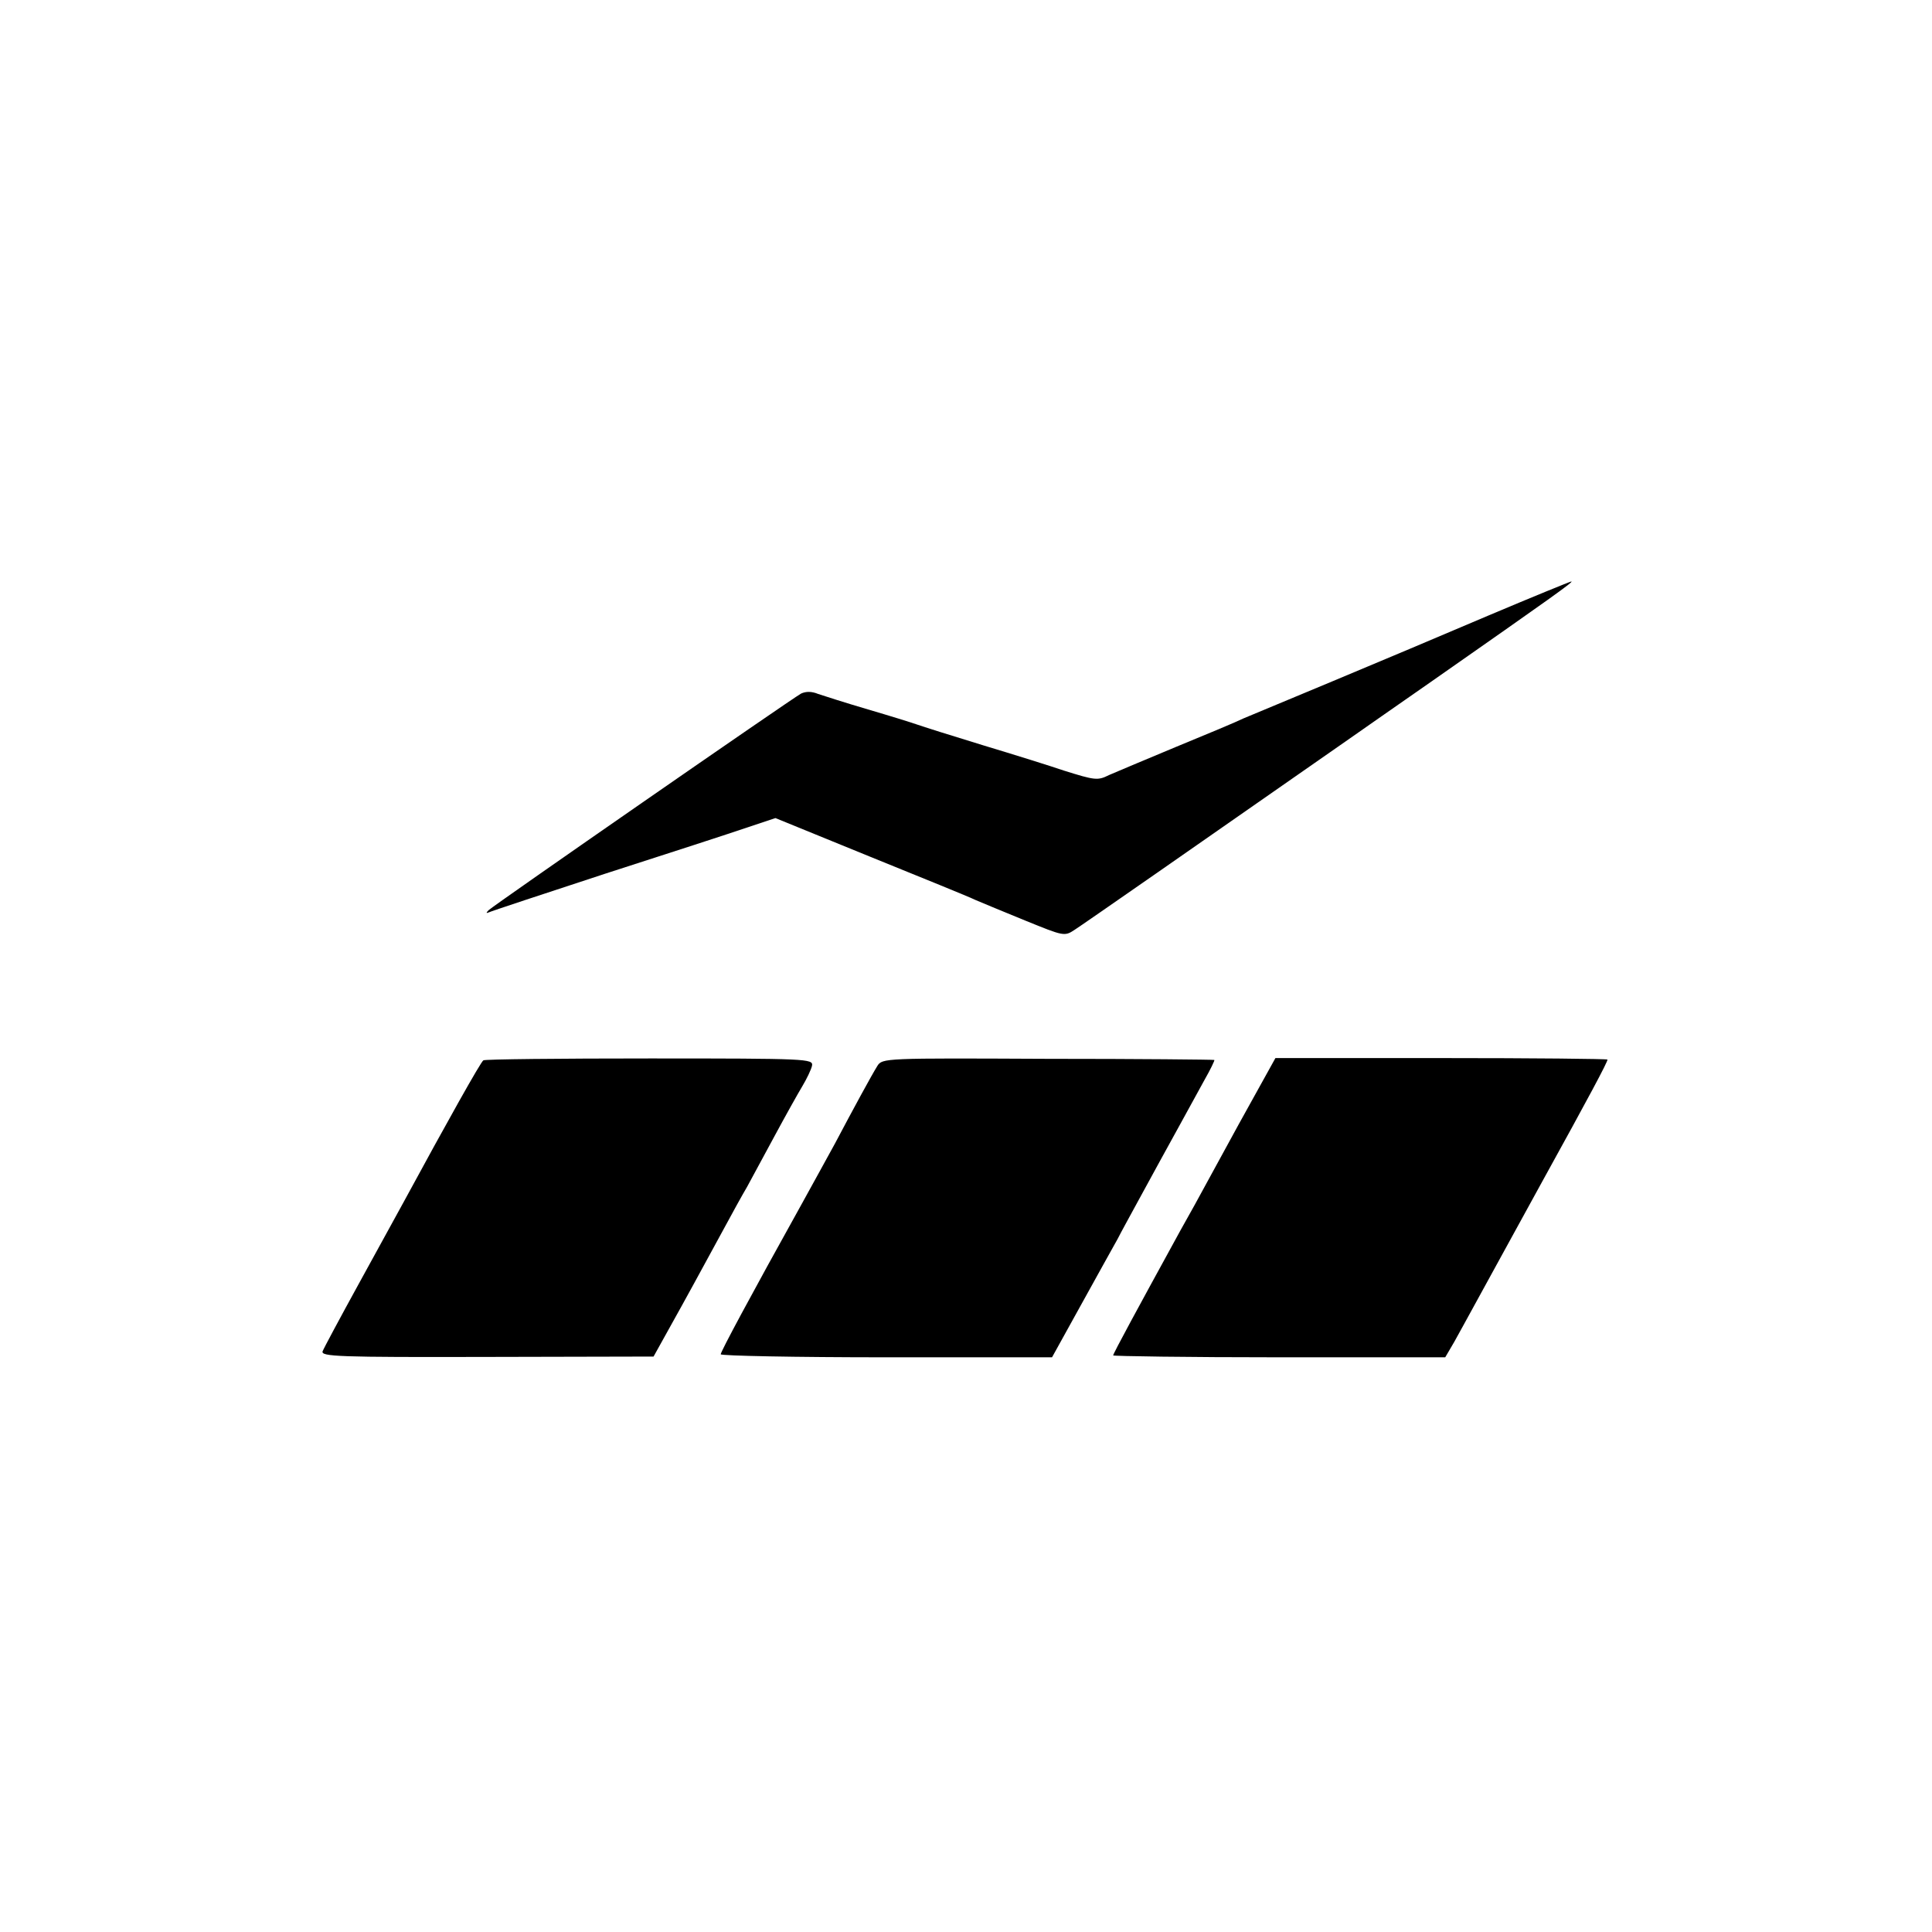
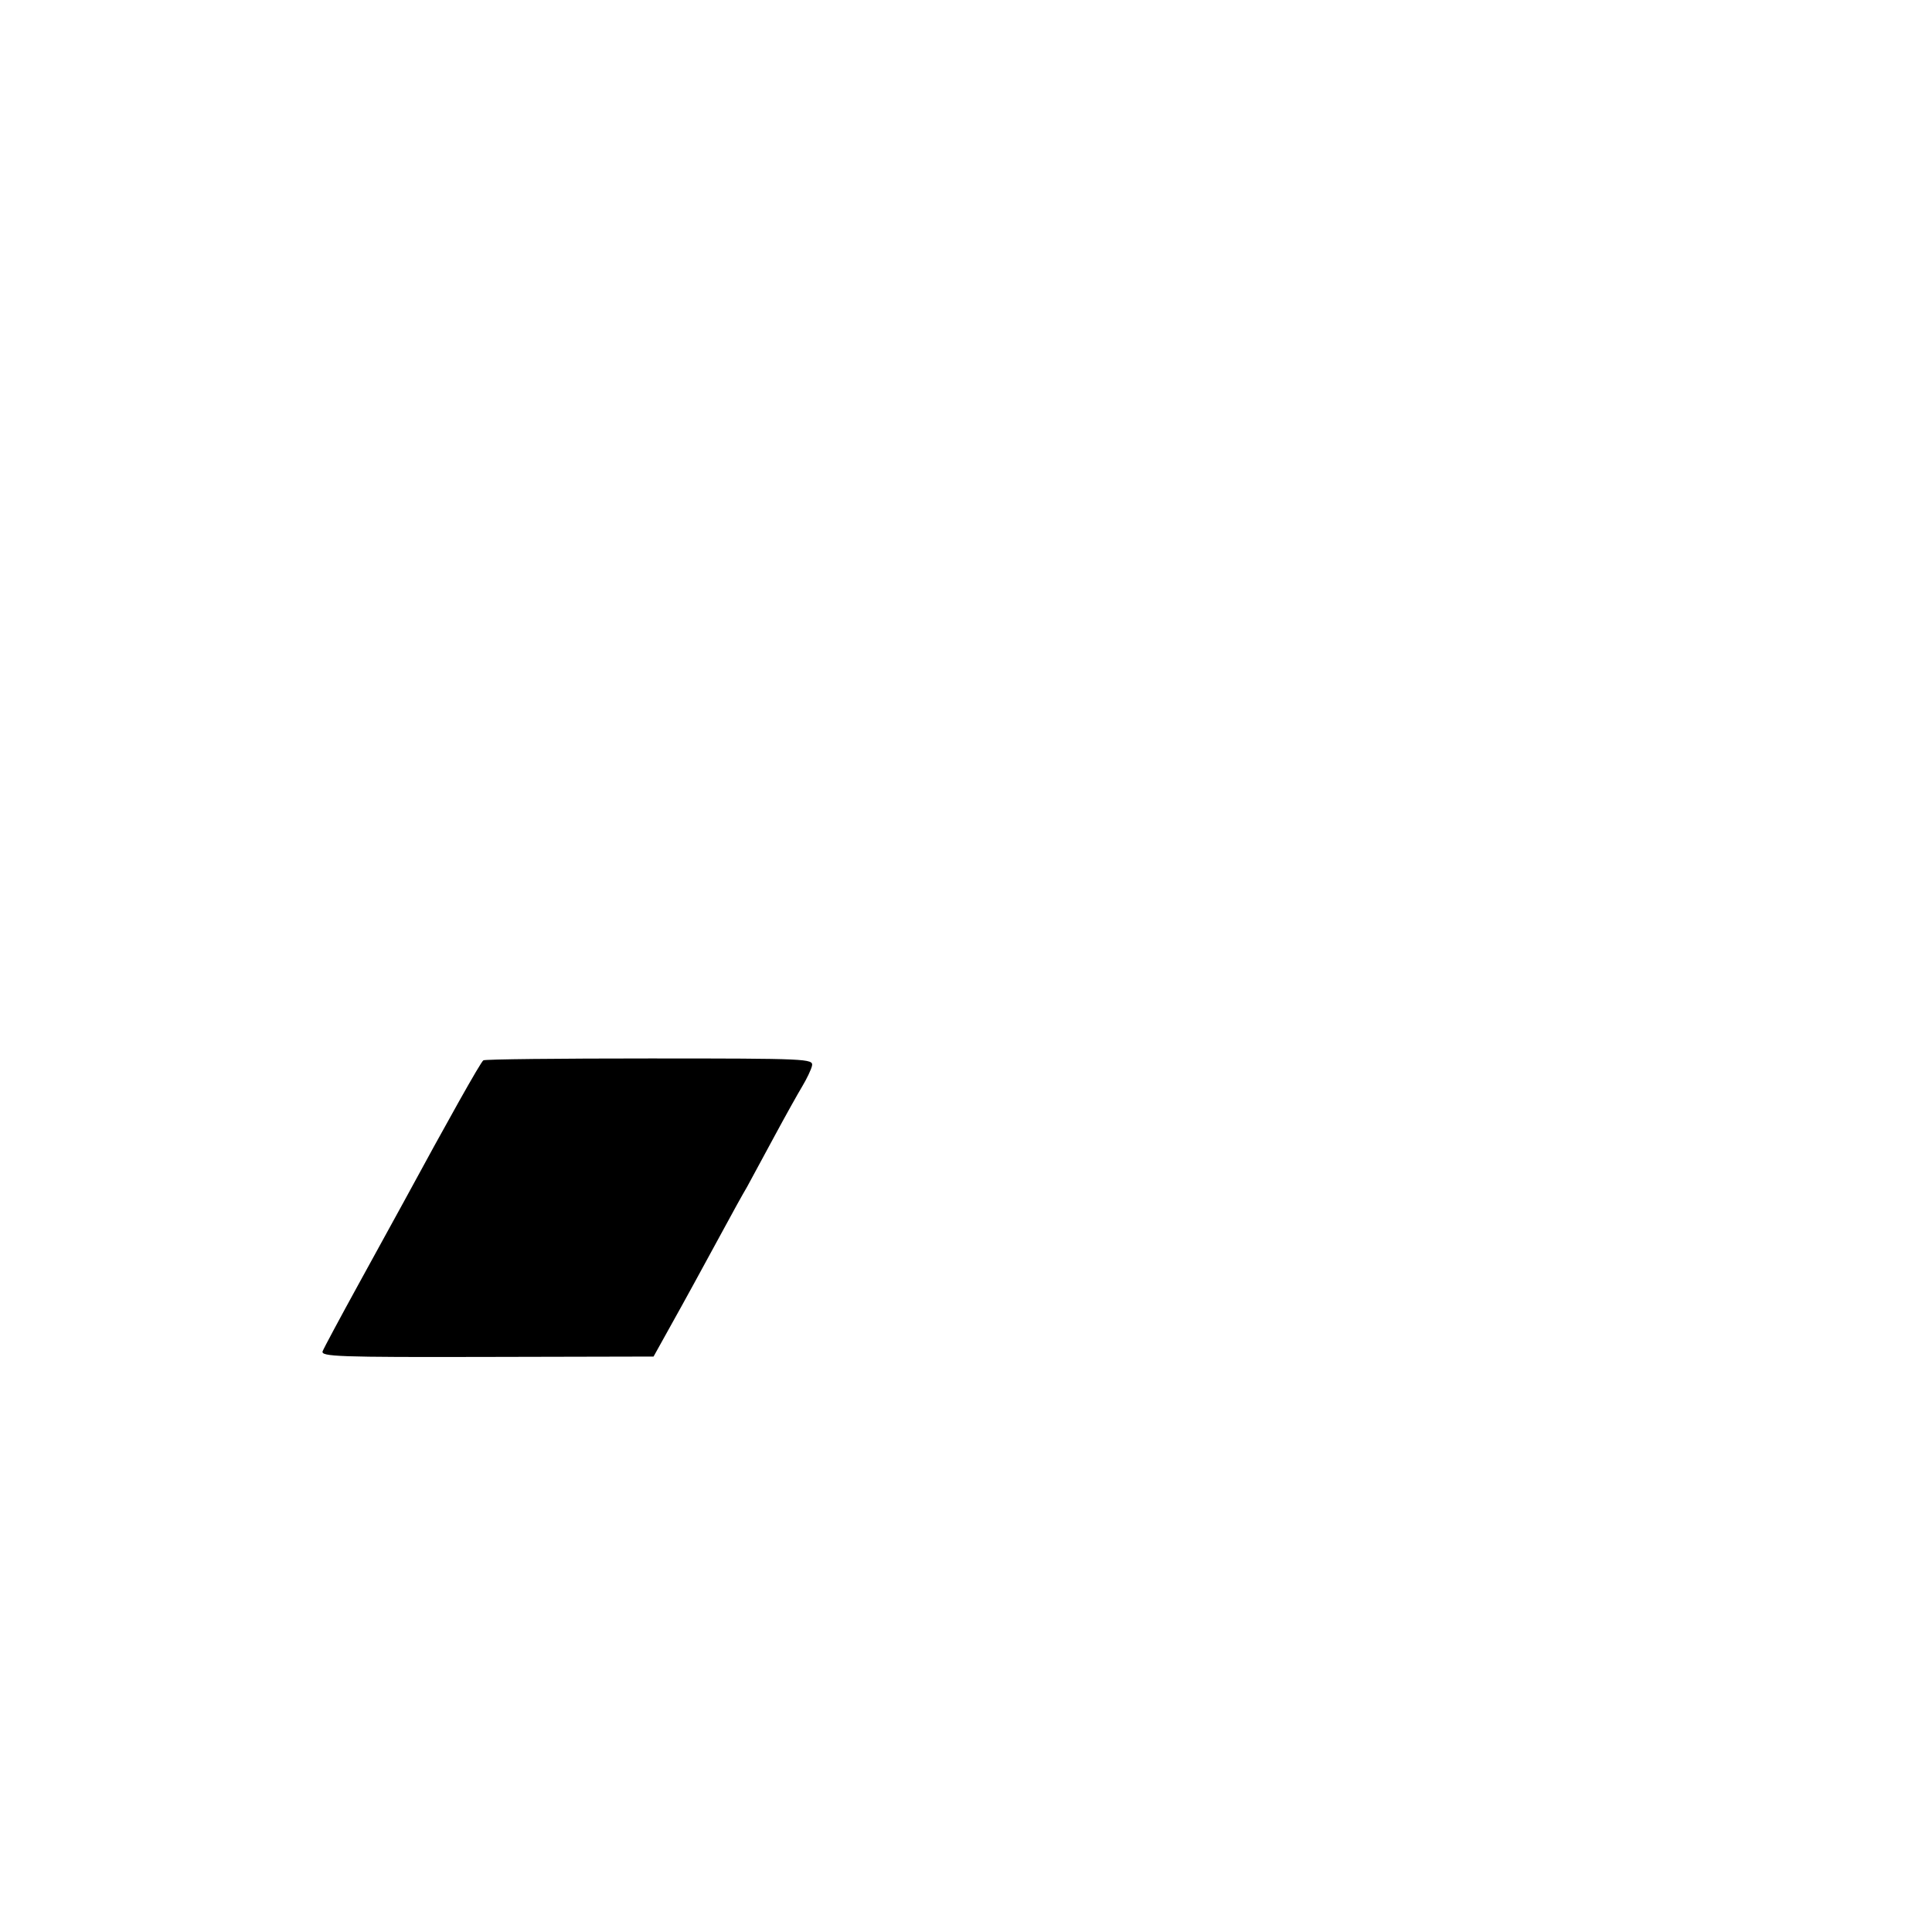
<svg xmlns="http://www.w3.org/2000/svg" version="1.0" width="512pt" height="512pt" viewBox="0 0 512 512" preserveAspectRatio="xMidYMid meet">
  <g transform="translate(0,512) scale(0.1,-0.1)" fill="#000000" stroke="none">
-     <path d="M3945 3489 c-115 -49 -302 -128 -415 -175 -113 -47 -218 -91 -235 -98 -16 -8 -97 -42 -180 -76 -82 -34 -162 -68 -176 -74 -30 -15 -37 -14 -120 12 -35 12 -131 42 -214 67 -82 25 -161 50 -175 55 -14 5 -72 23 -130 40 -58 17 -117 36 -132 41 -17 7 -32 7 -45 1 -27 -15 -816 -562 -828 -574 -7 -7 -7 -9 0 -6 6 3 145 49 310 103 165 53 334 108 375 122 l75 25 250 -102 c138 -56 264 -107 280 -115 17 -7 76 -32 133 -55 101 -41 103 -42 130 -24 22 14 325 225 722 502 36 25 137 96 225 157 316 221 378 265 369 264 -5 -1 -103 -41 -219 -90z" />
    <path d="M1281 2310 c-7 -4 -96 -163 -211 -375 -15 -27 -68 -124 -118 -215 -50 -91 -94 -173 -97 -181 -5 -14 40 -16 435 -15 l442 1 75 135 c41 74 91 167 112 205 21 39 48 88 61 110 12 22 45 83 73 135 28 52 61 111 73 131 12 20 24 45 26 55 3 18 -11 19 -430 19 -238 0 -437 -2 -441 -5z" />
-     <path d="M2325 2295 c-15 -24 -65 -116 -112 -205 -20 -36 -59 -108 -88 -160 -139 -250 -215 -392 -215 -399 0 -4 198 -8 439 -8 l439 0 78 141 c43 78 86 155 96 173 9 18 34 63 54 100 20 37 47 86 59 108 12 22 37 67 55 100 18 33 46 84 62 113 16 28 28 53 26 53 -2 1 -200 3 -442 3 -432 2 -438 2 -451 -19z" />
-     <path d="M3283 2141 c-53 -97 -106 -194 -118 -216 -12 -22 -35 -62 -50 -90 -97 -177 -165 -302 -165 -307 0 -2 198 -5 440 -5 l440 0 24 41 c13 23 40 73 61 111 21 39 98 178 170 310 127 230 175 320 175 327 0 2 -198 4 -440 4 l-440 0 -97 -175z" />
  </g>
</svg>